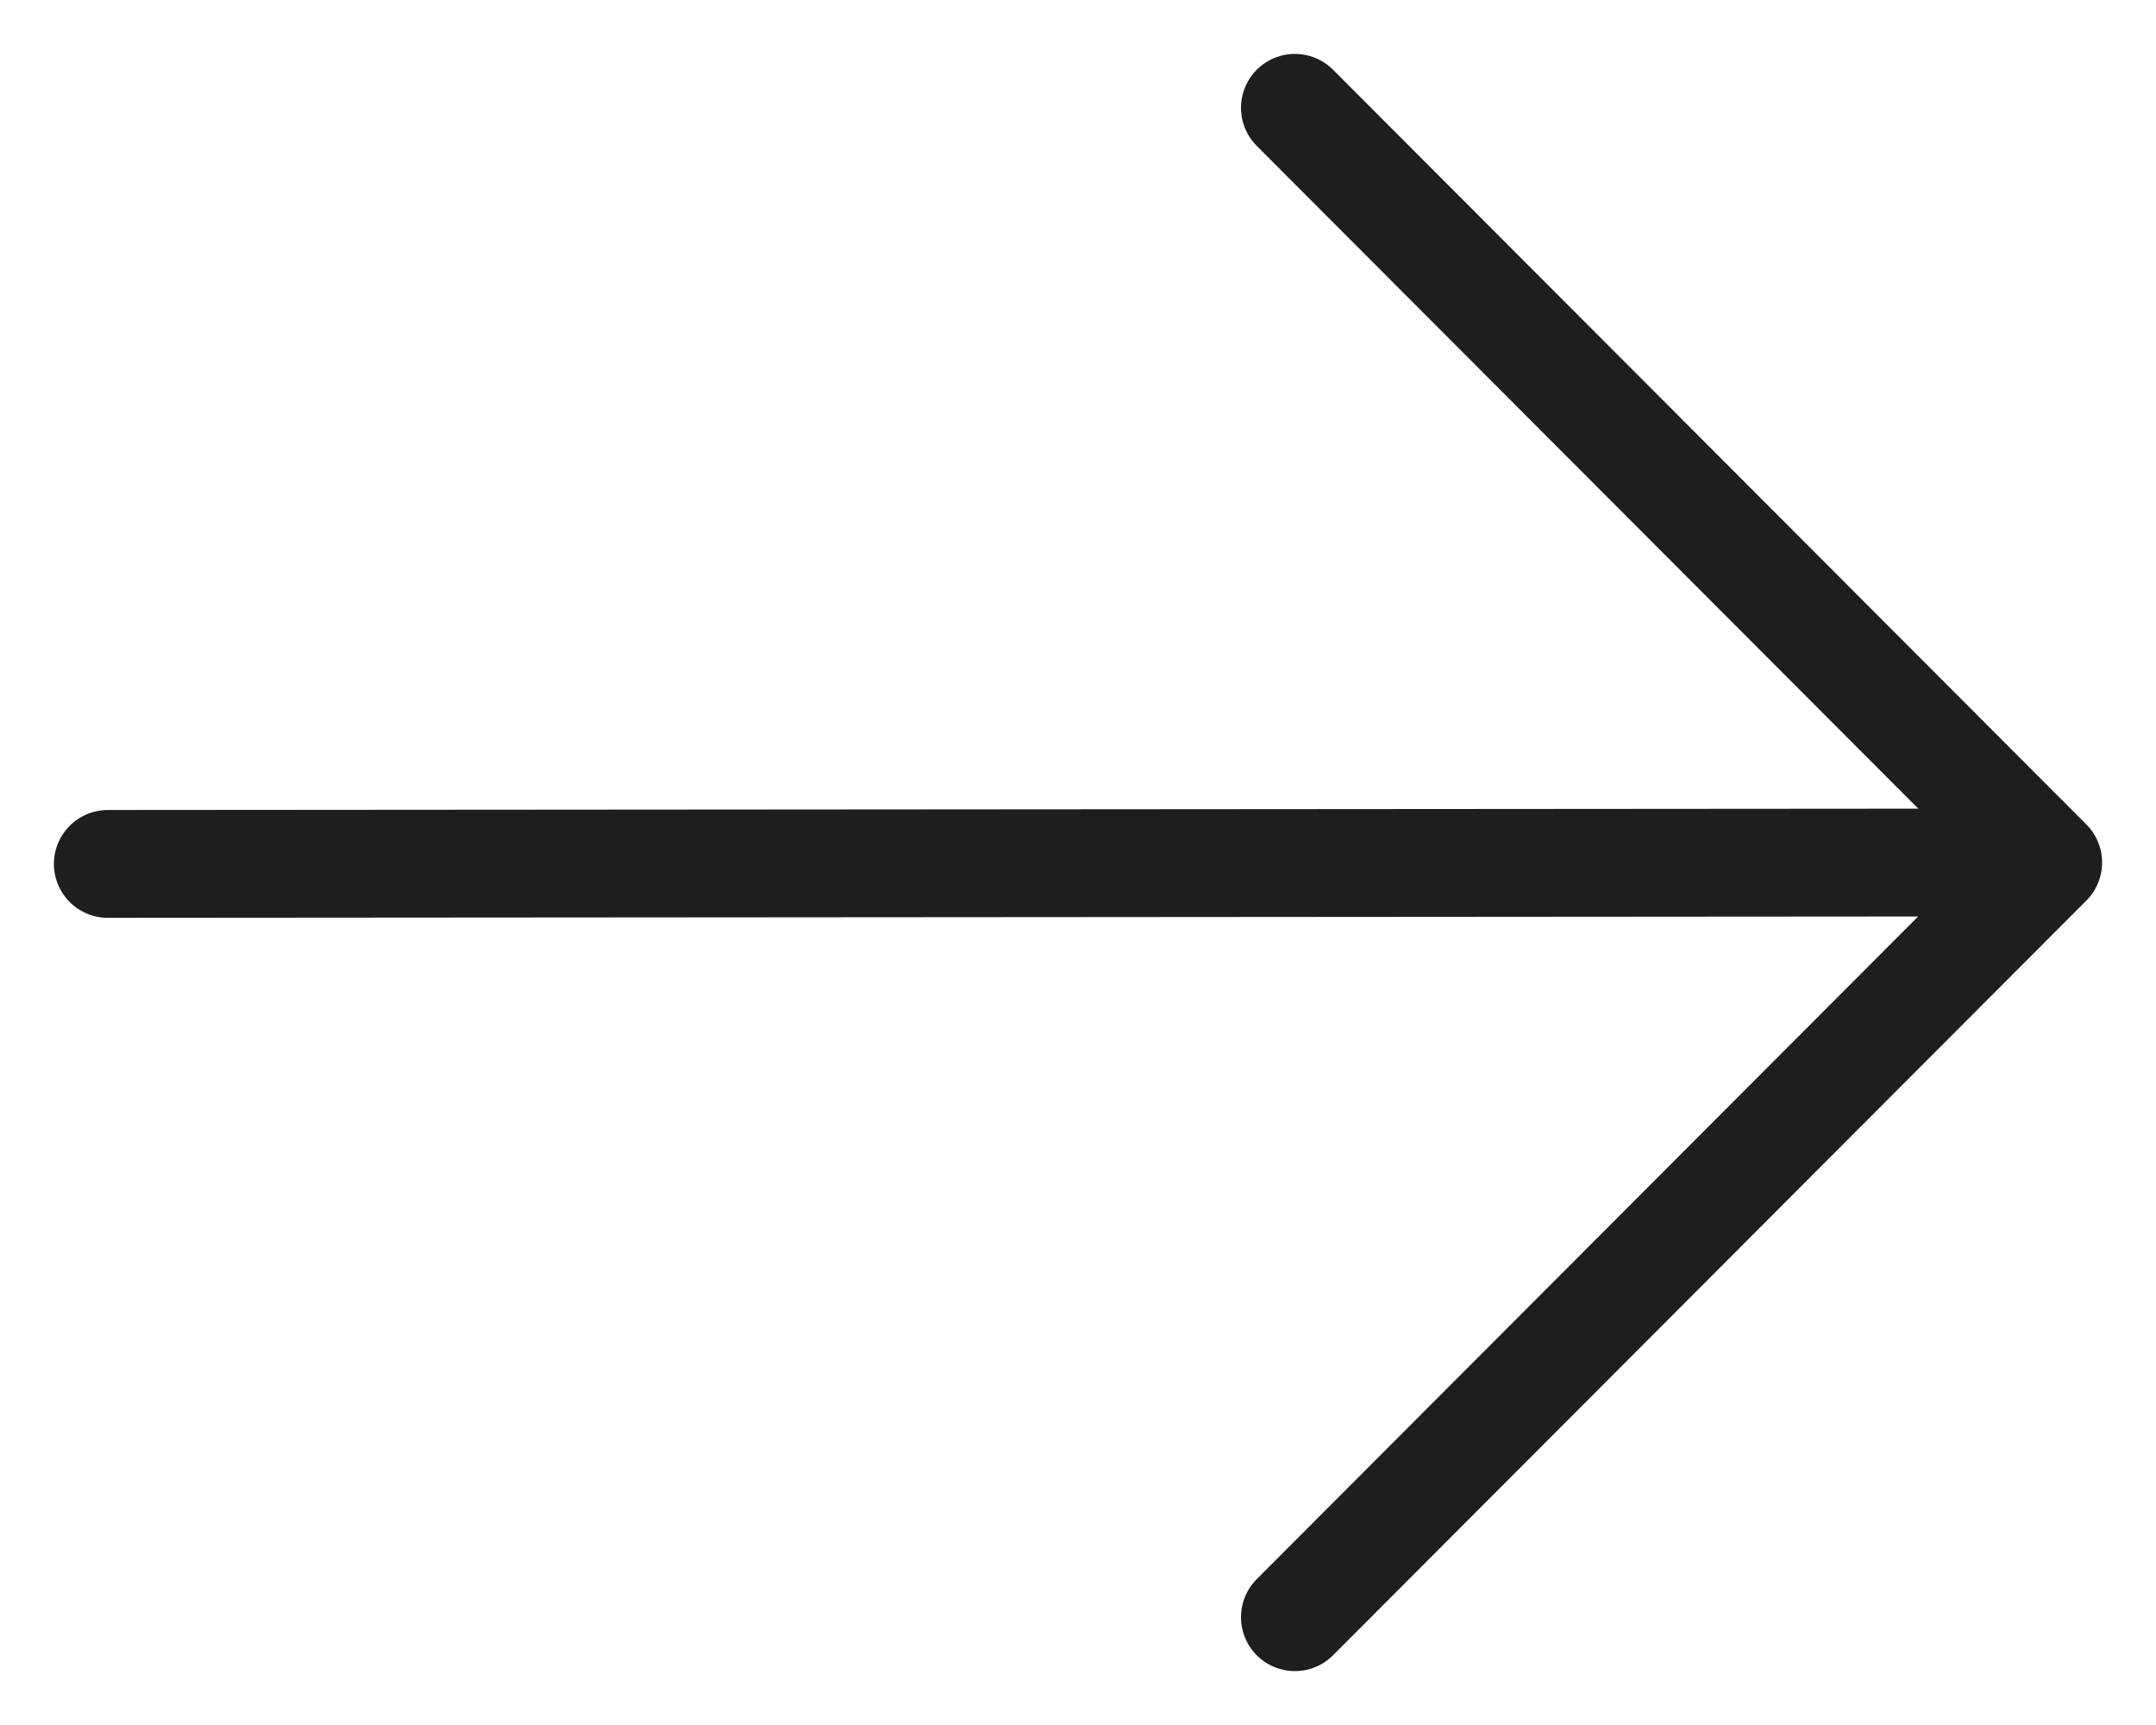
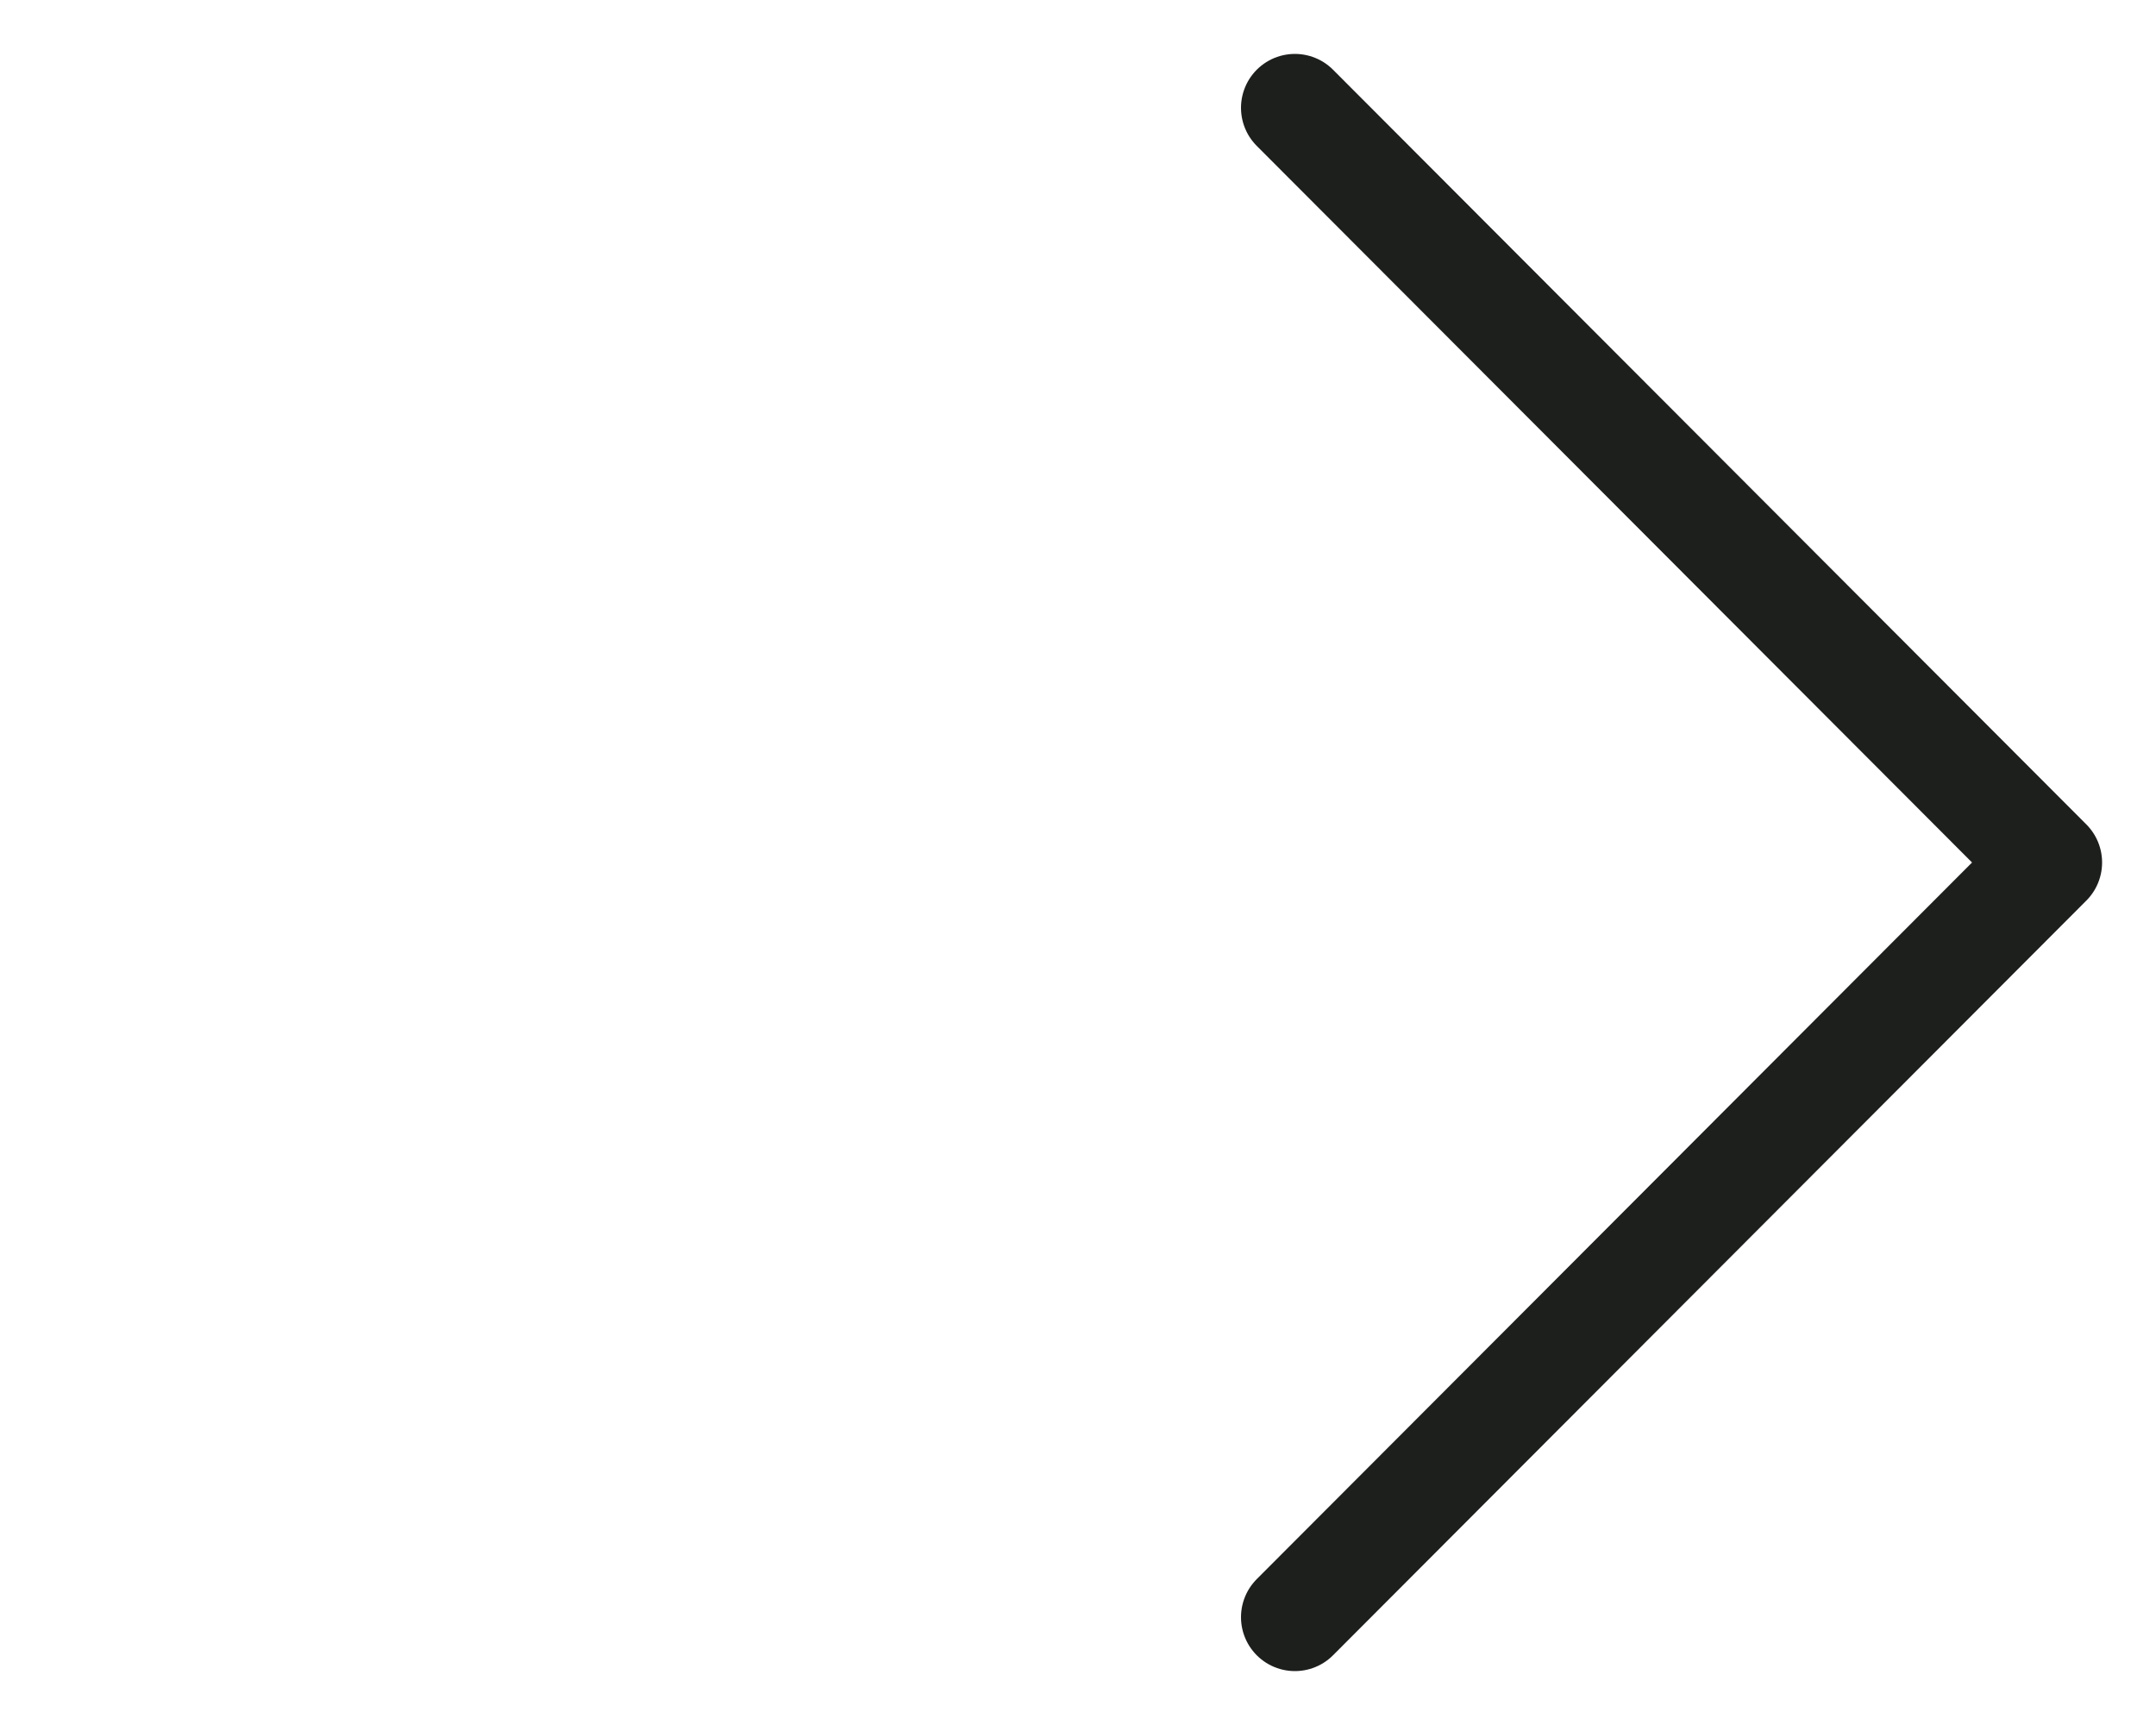
<svg xmlns="http://www.w3.org/2000/svg" width="20" height="16" viewBox="0 0 20 16" fill="none">
-   <path d="M1 8.013L18.789 8M12.012 15L19 8L12.012 1" stroke="#1D1F1D" stroke-linecap="round" stroke-linejoin="round" />
+   <path d="M1 8.013M12.012 15L19 8L12.012 1" stroke="#1D1F1D" stroke-linecap="round" stroke-linejoin="round" />
</svg>